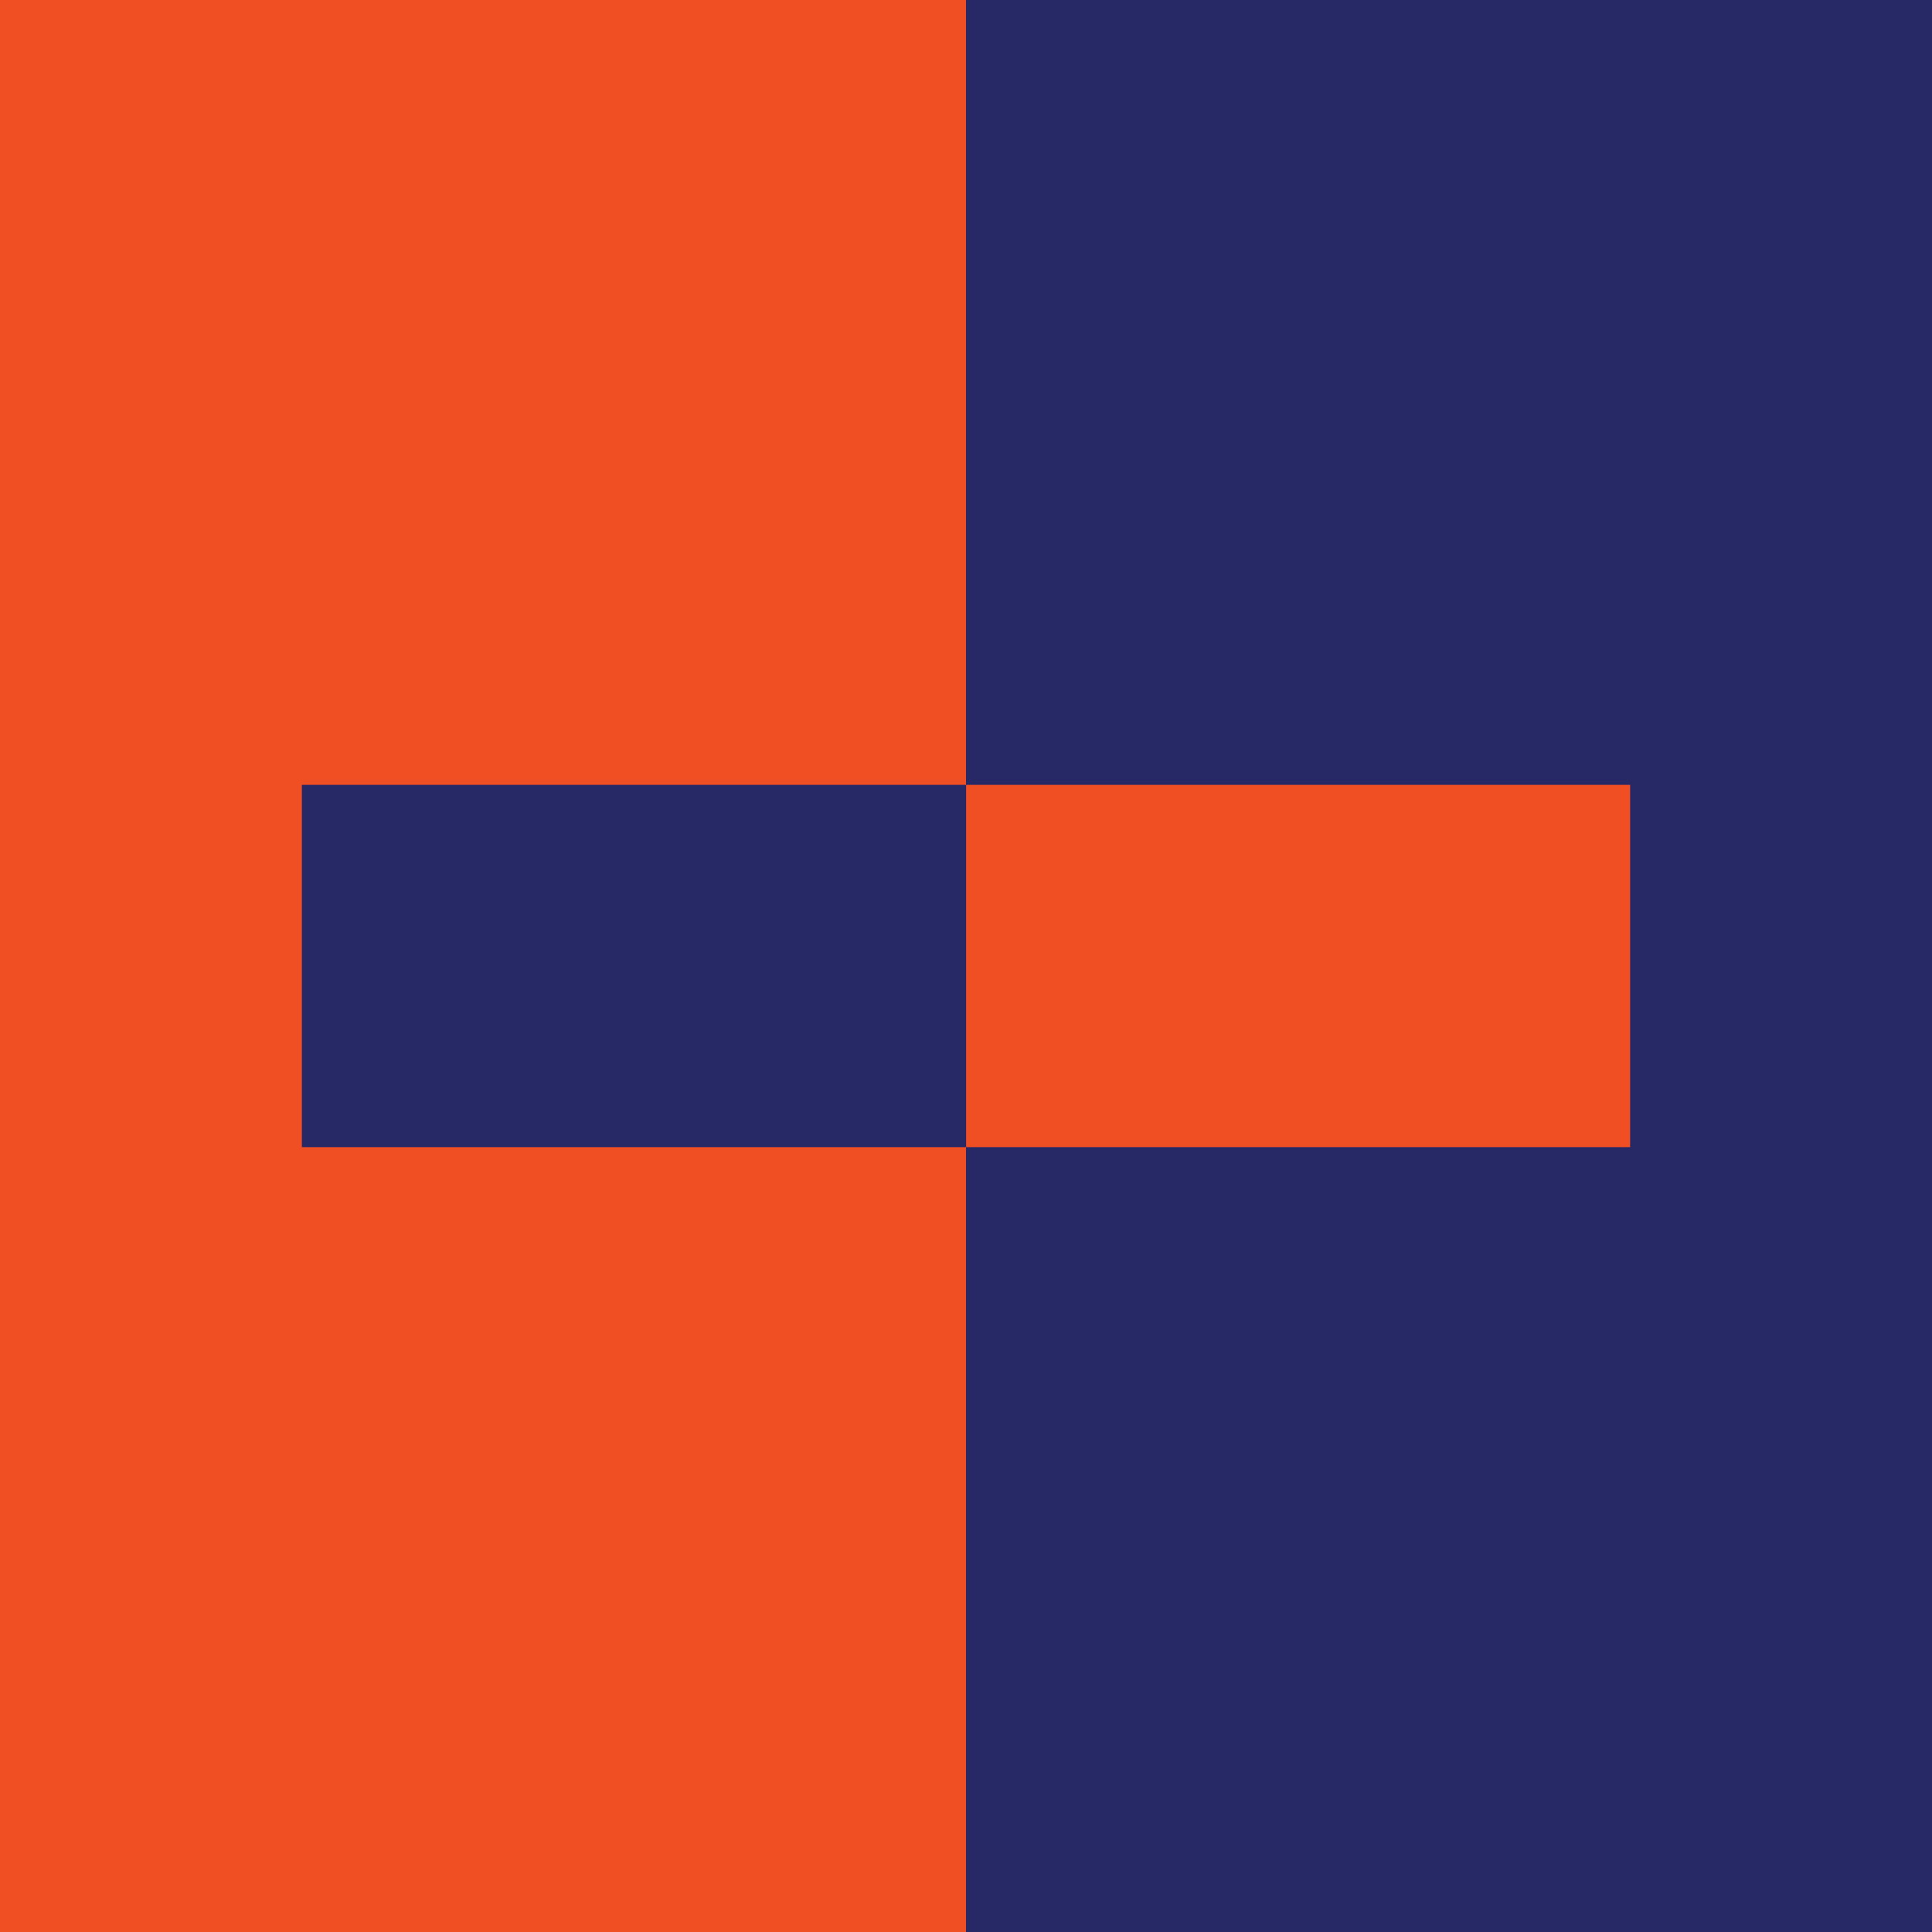
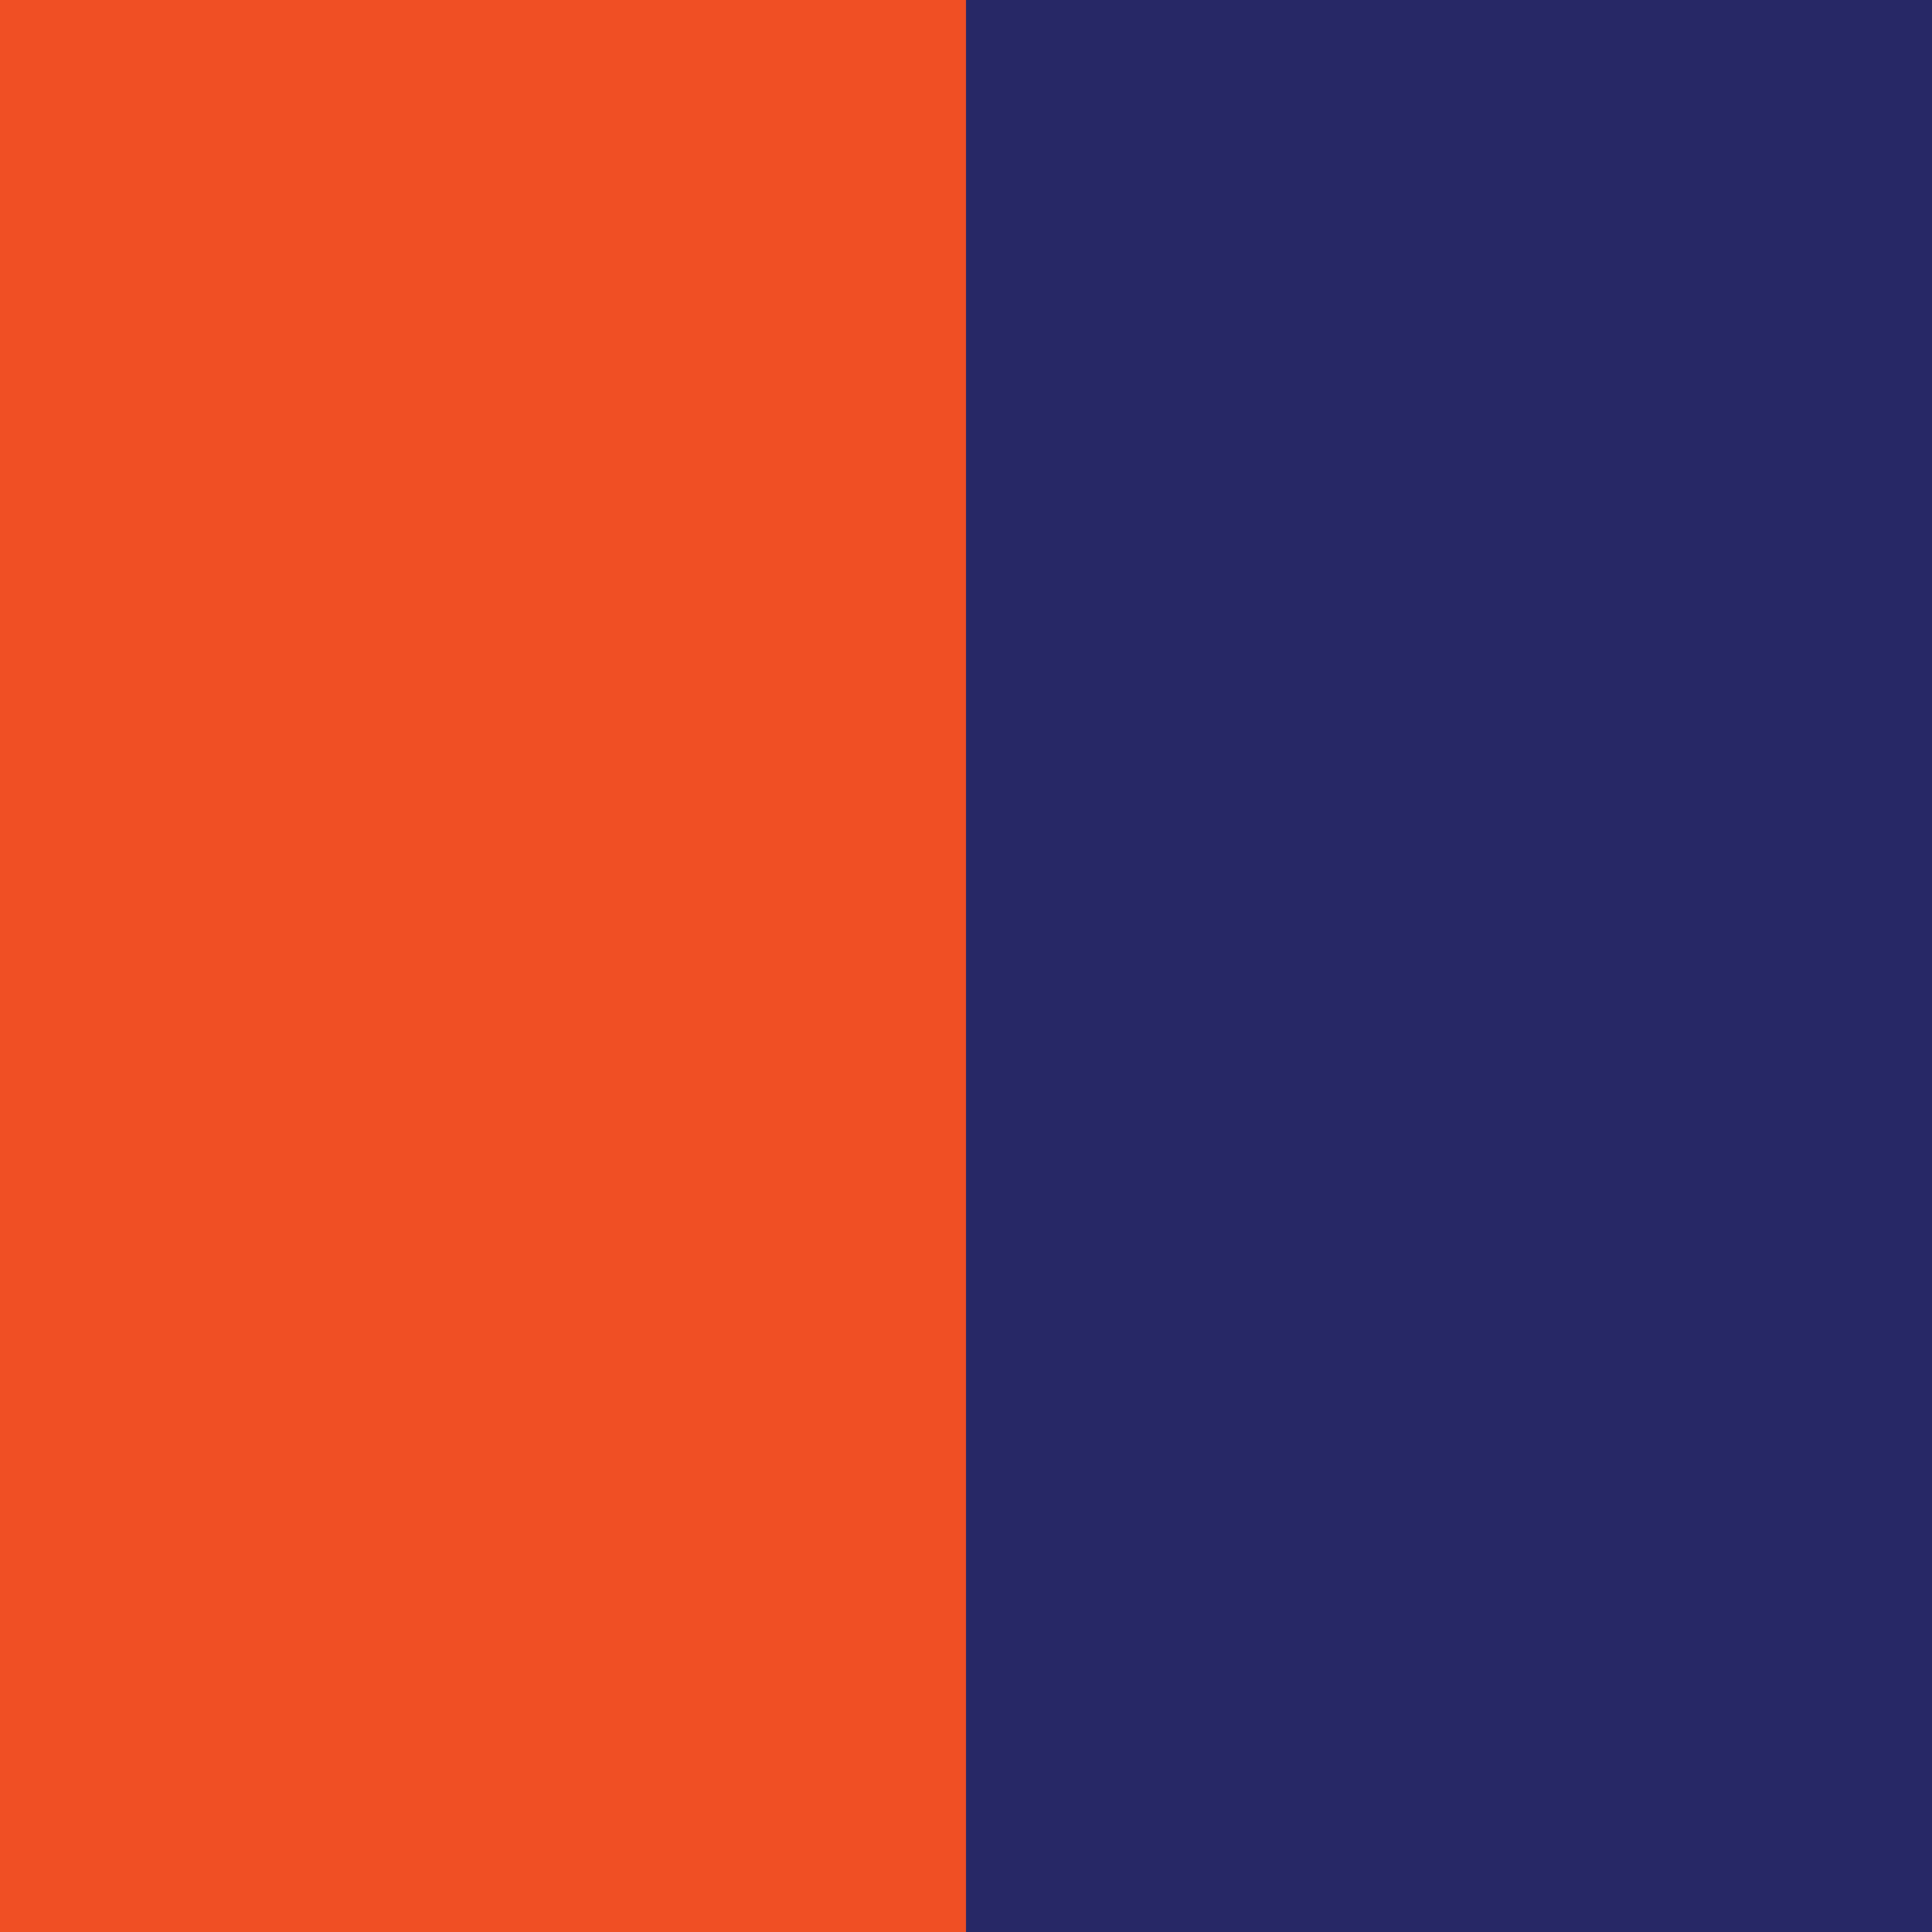
<svg xmlns="http://www.w3.org/2000/svg" width="32" height="32" viewBox="0 0 32 32" fill="none">
  <rect x="0" y="0" width="32" height="32" fill="#808080" stroke="none" />
  <g clip-path="url(#clip0_3_806)">
-     <rect width="32" height="32" fill="white" />
    <rect width="16" height="32" fill="#F04F24" />
    <rect x="16" width="16" height="32" fill="#272866" />
    <g clip-path="url(#clip1_3_806)">
-       <path d="M16.002 19H5L5 13L16.002 13V19Z" fill="#272866" />
-       <path d="M27.005 19H16.002V13L27.005 13V19Z" fill="#F04F24" />
-     </g>
+       </g>
  </g>
  <defs>
    <clipPath id="clip0_3_806">
      <rect width="32" height="32" fill="white" />
    </clipPath>
    <clipPath id="clip1_3_806">
-       <rect width="22" height="6" fill="white" transform="matrix(1 0 0 -1 5 19)" />
-     </clipPath>
+       </clipPath>
  </defs>
</svg>